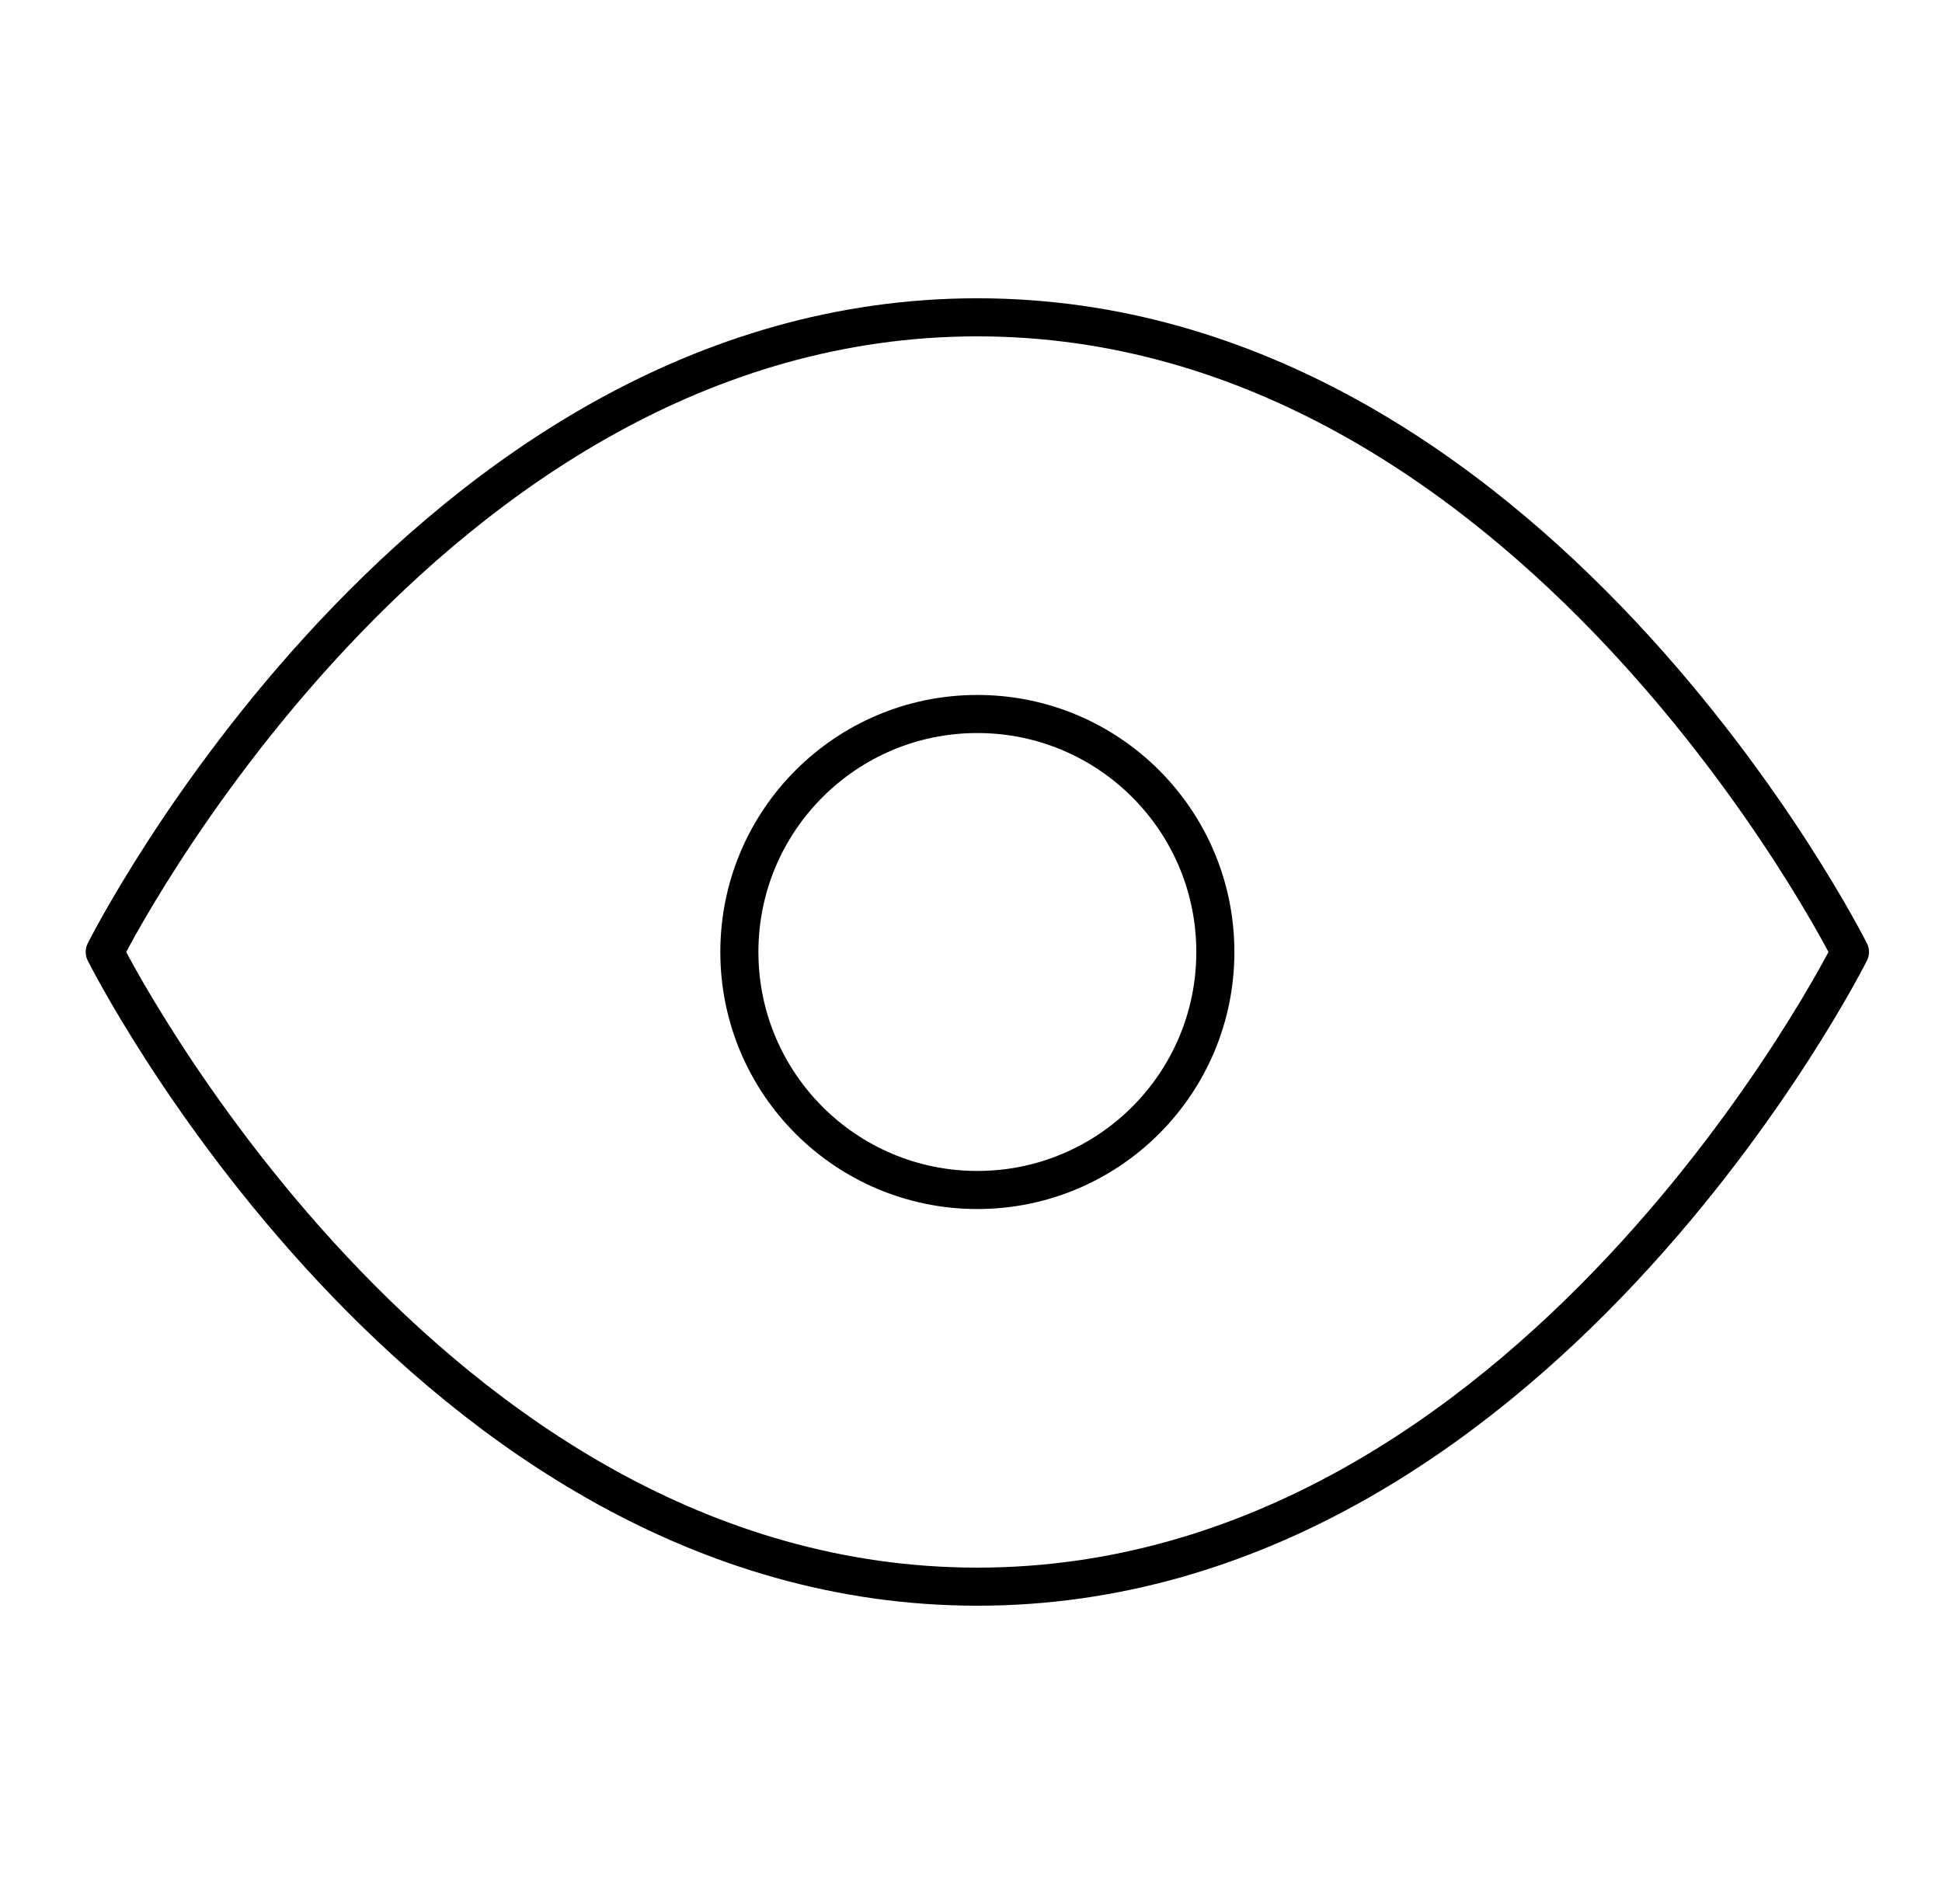
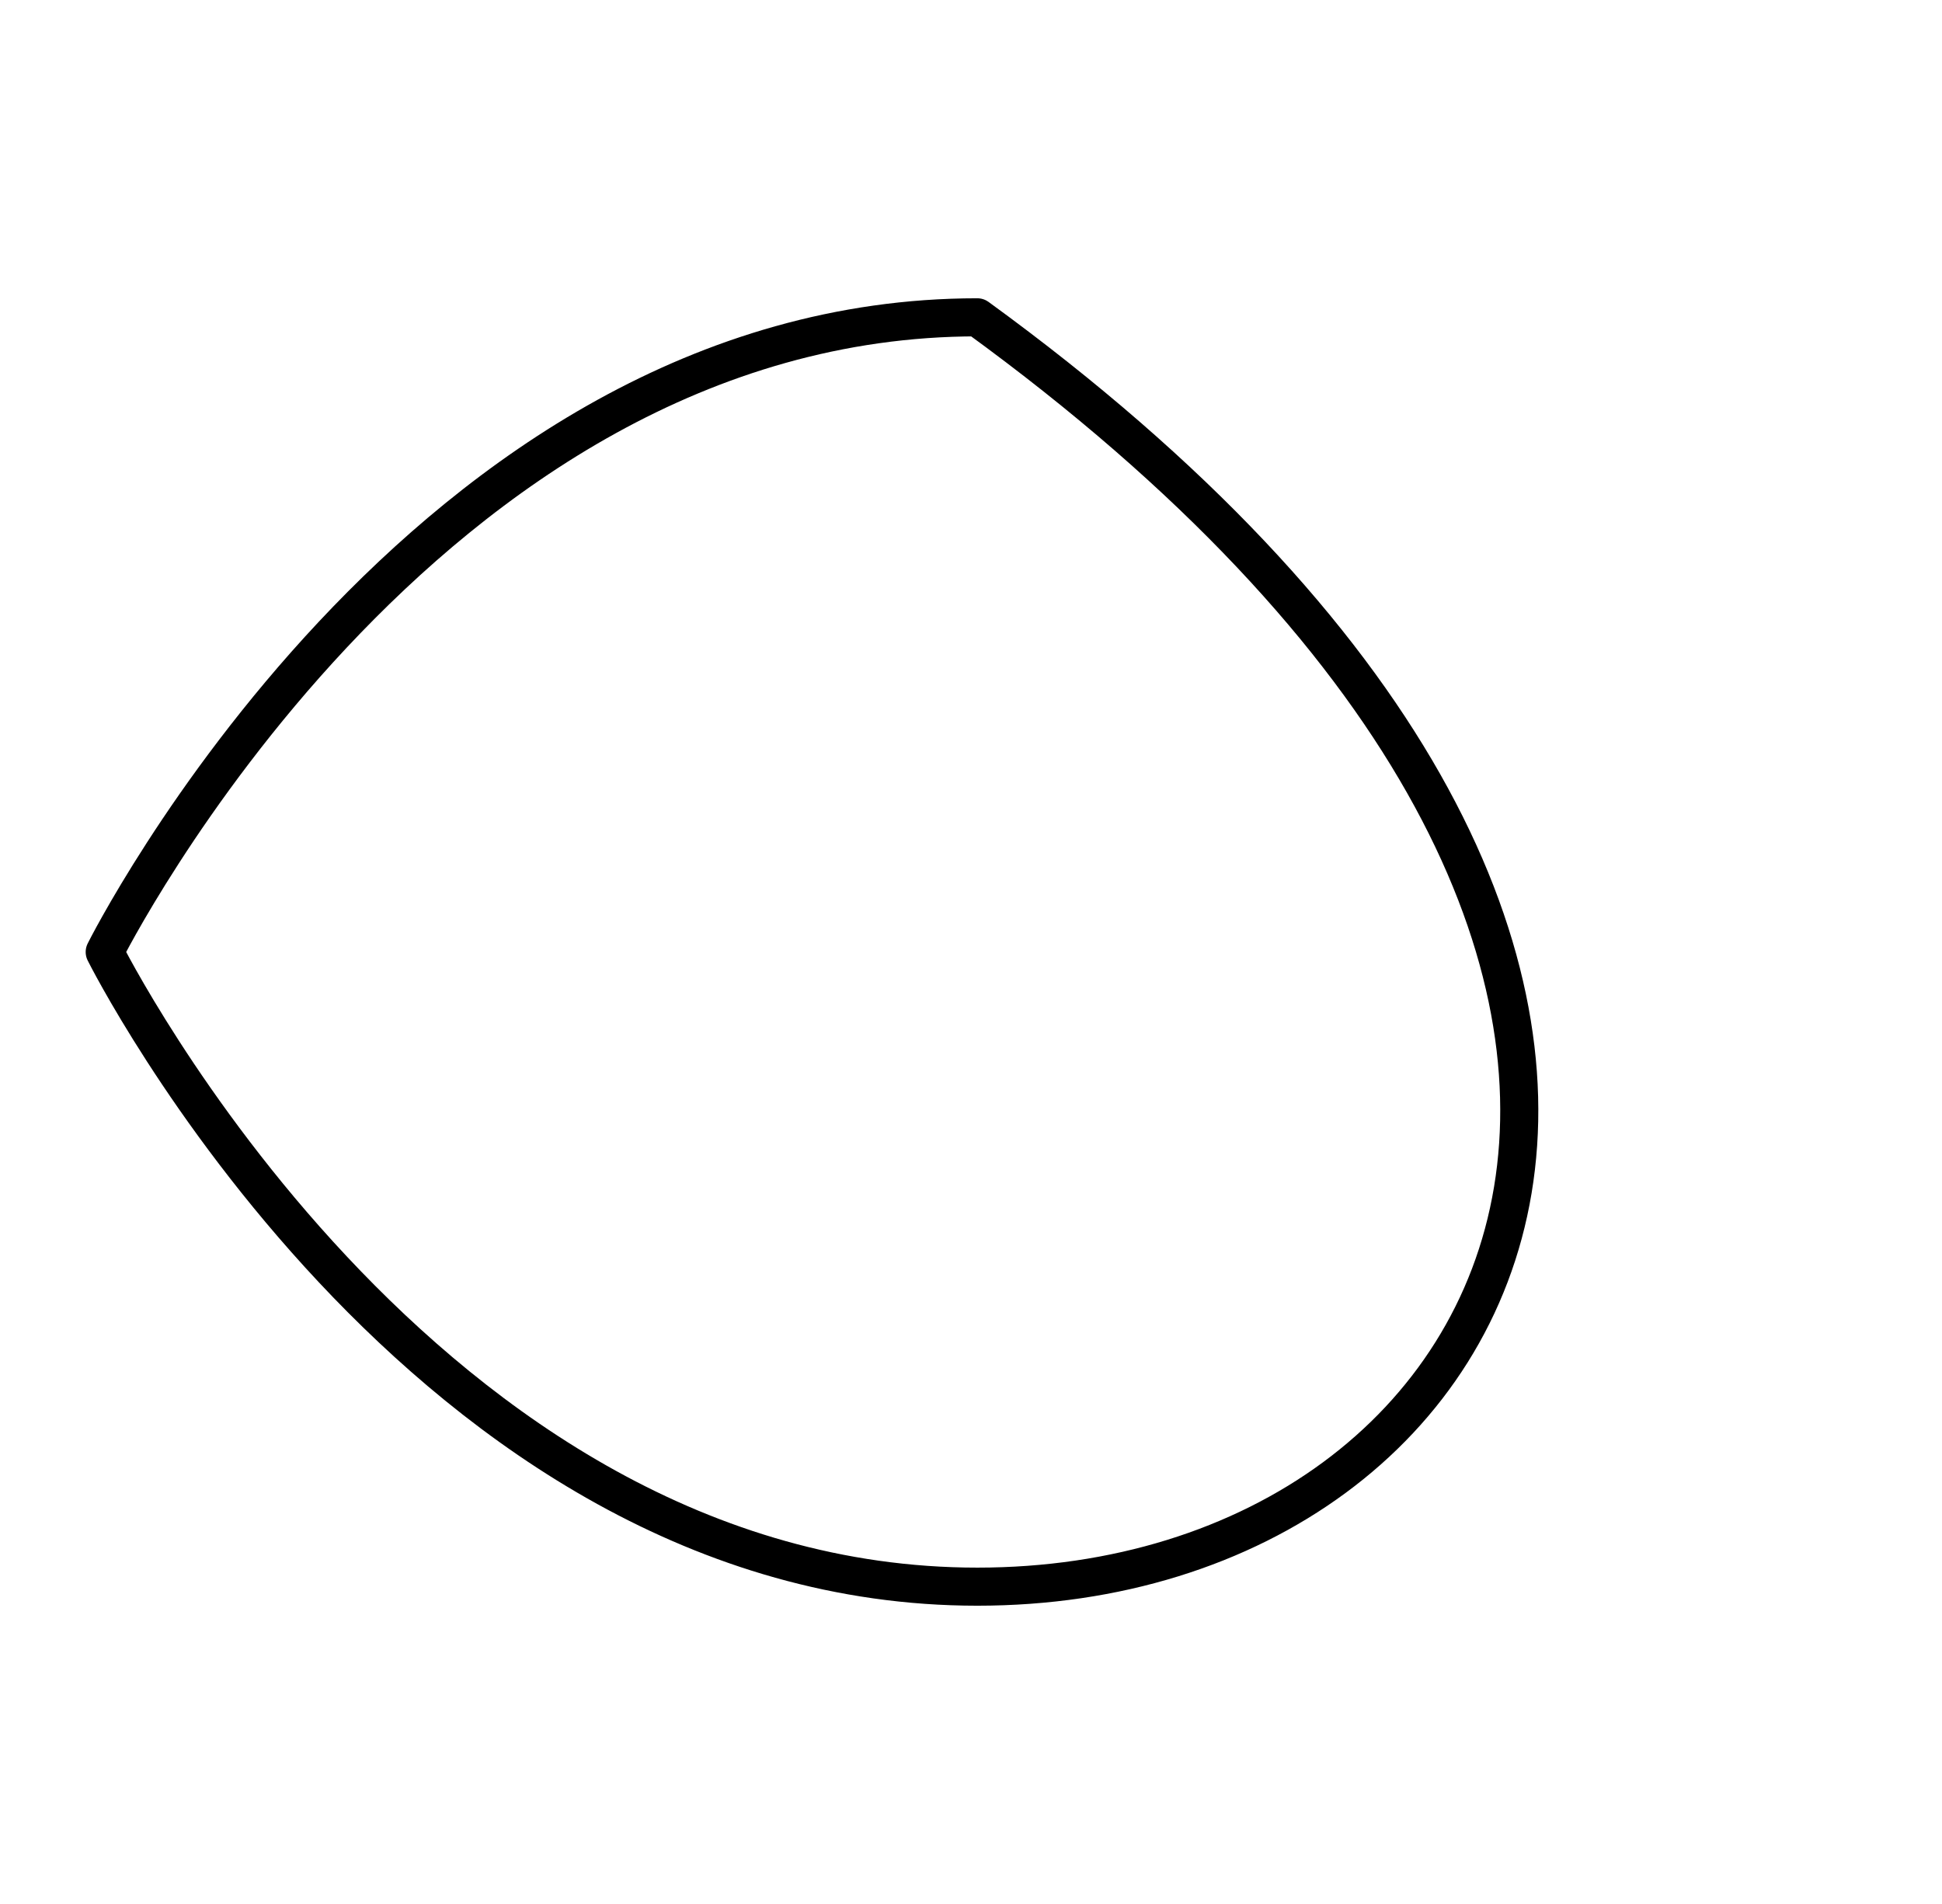
<svg xmlns="http://www.w3.org/2000/svg" width="51" height="50" viewBox="0 0 51 50" fill="none">
-   <path d="M2.75 25C2.75 25 11.083 8.333 25.667 8.333C40.25 8.333 48.583 25 48.583 25C48.583 25 40.25 41.667 25.667 41.667C11.083 41.667 2.75 25 2.75 25Z" stroke="black" stroke-linecap="round" stroke-linejoin="round" />
-   <path d="M25.667 31.25C29.119 31.25 31.917 28.452 31.917 25C31.917 21.548 29.119 18.75 25.667 18.75C22.215 18.75 19.417 21.548 19.417 25C19.417 28.452 22.215 31.25 25.667 31.25Z" stroke="black" stroke-linecap="round" stroke-linejoin="round" />
+   <path d="M2.75 25C2.75 25 11.083 8.333 25.667 8.333C48.583 25 40.25 41.667 25.667 41.667C11.083 41.667 2.75 25 2.75 25Z" stroke="black" stroke-linecap="round" stroke-linejoin="round" />
</svg>